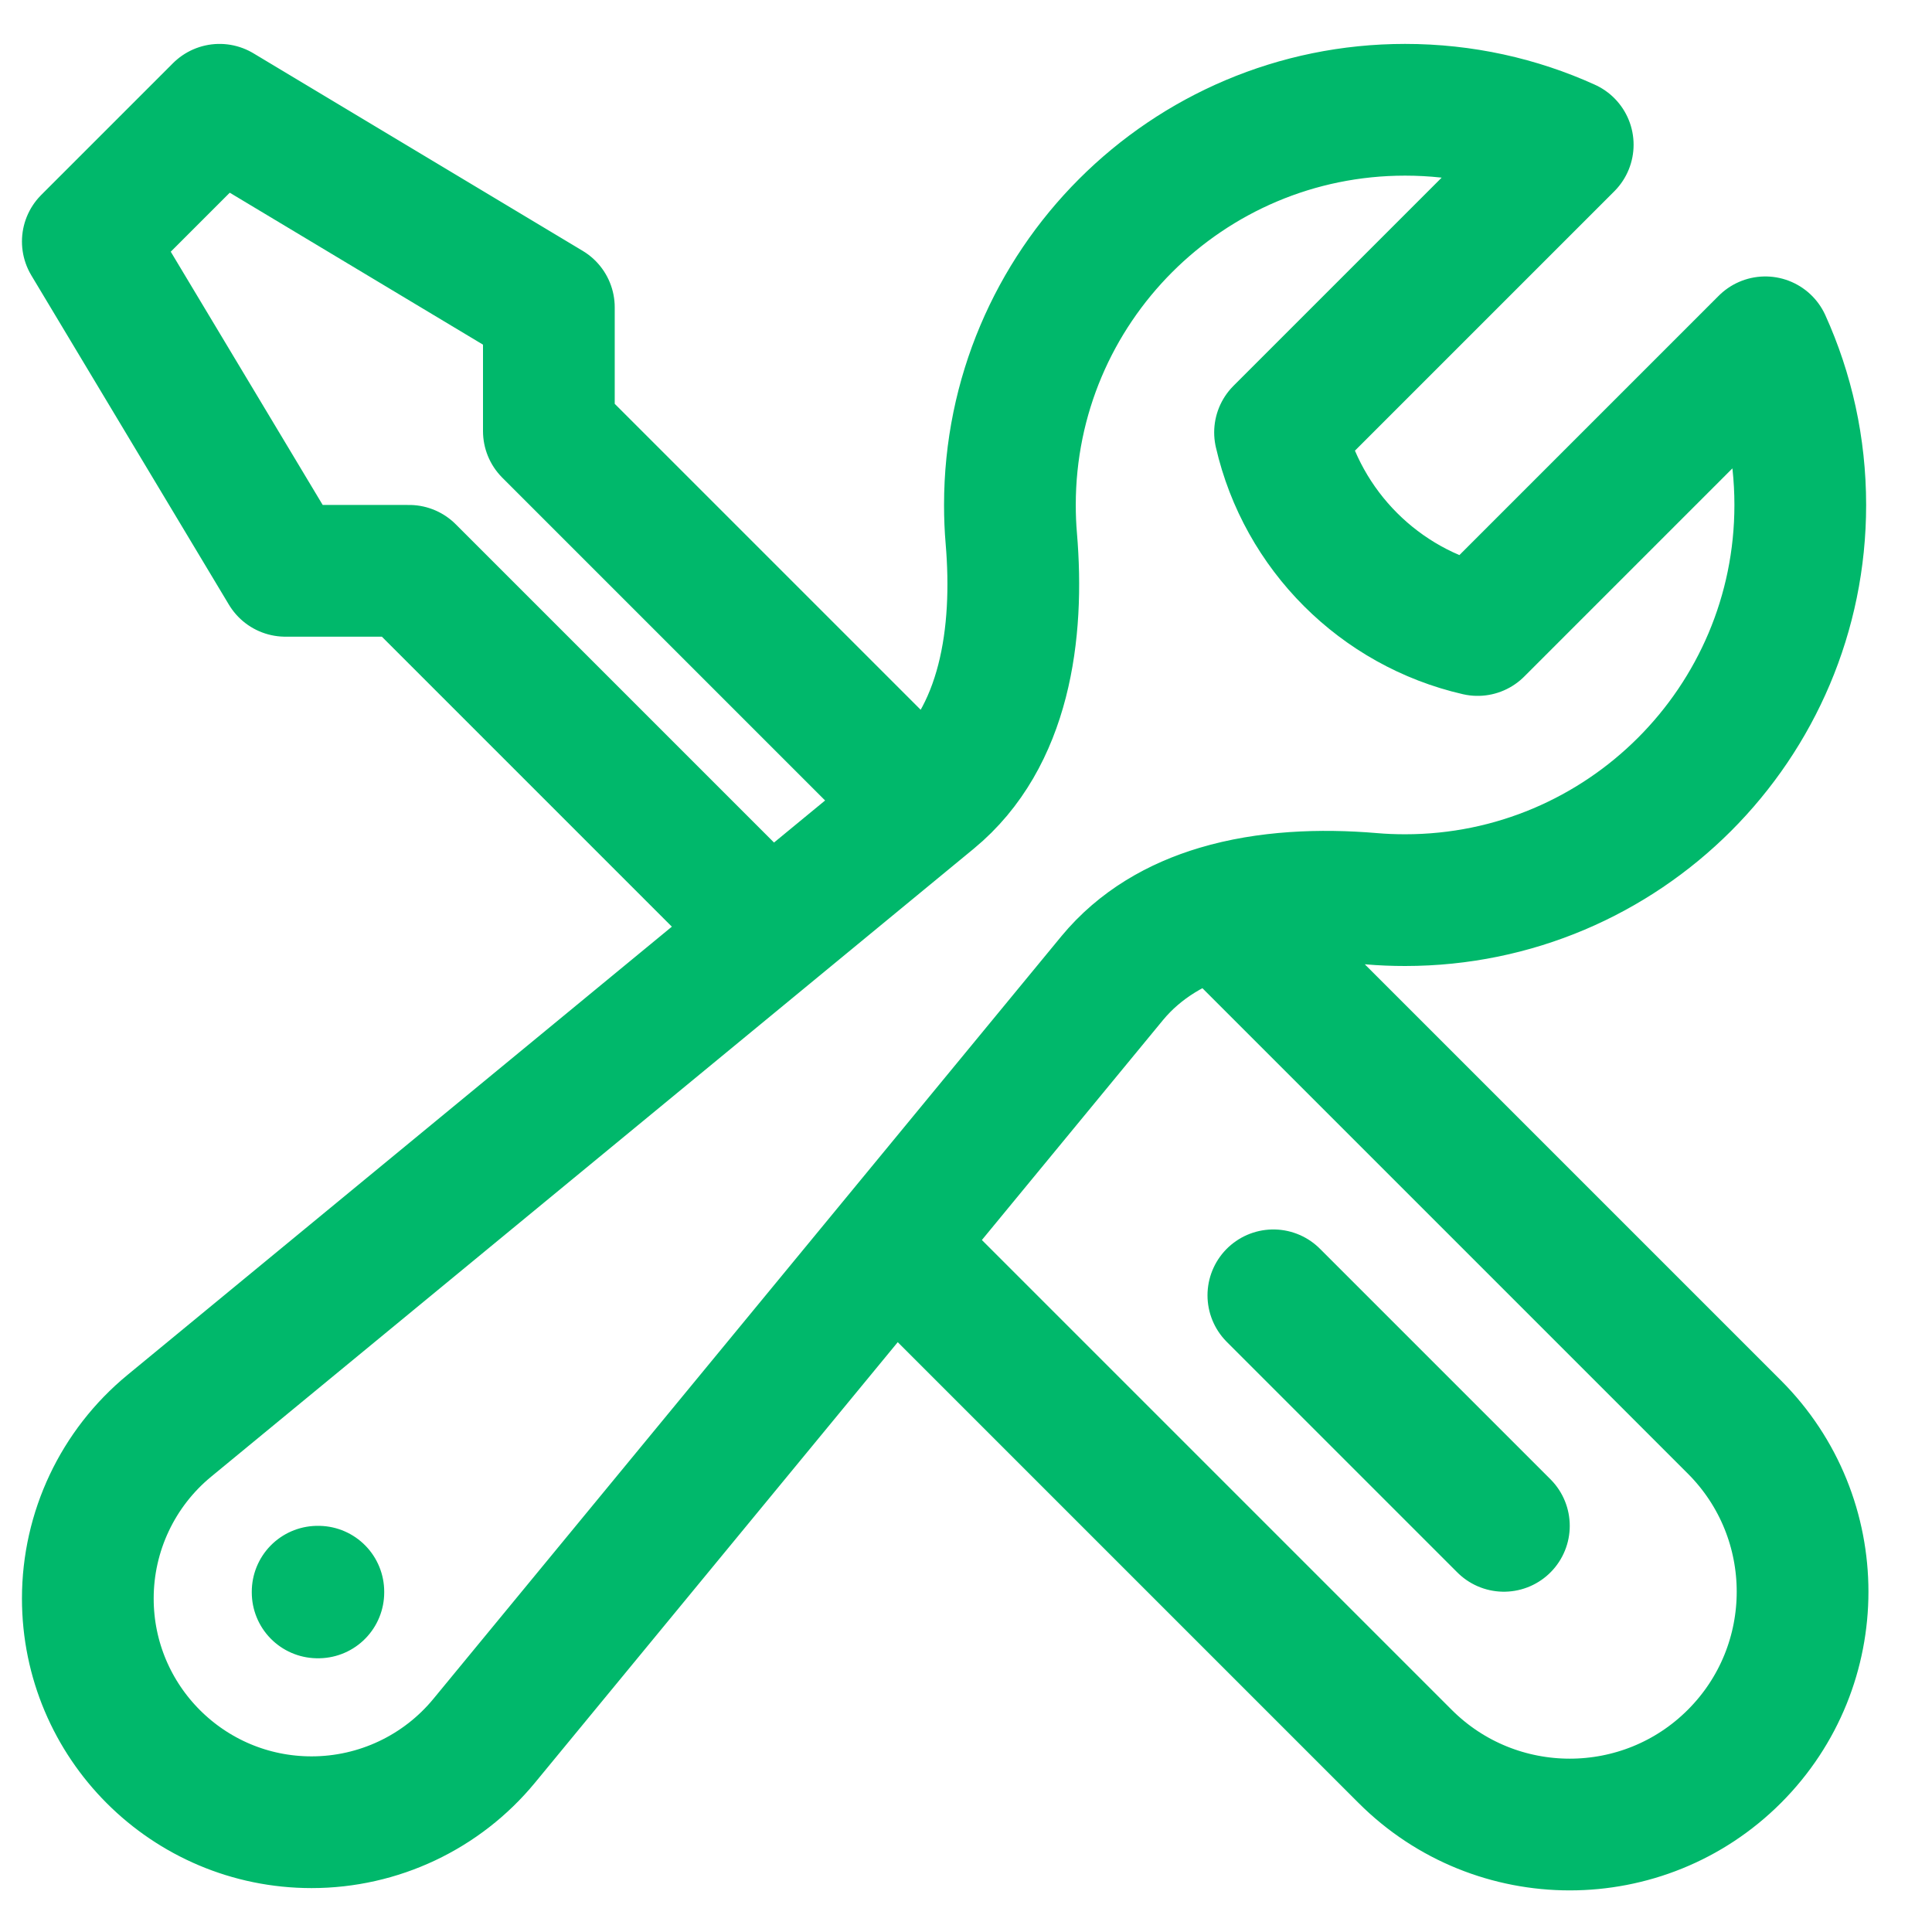
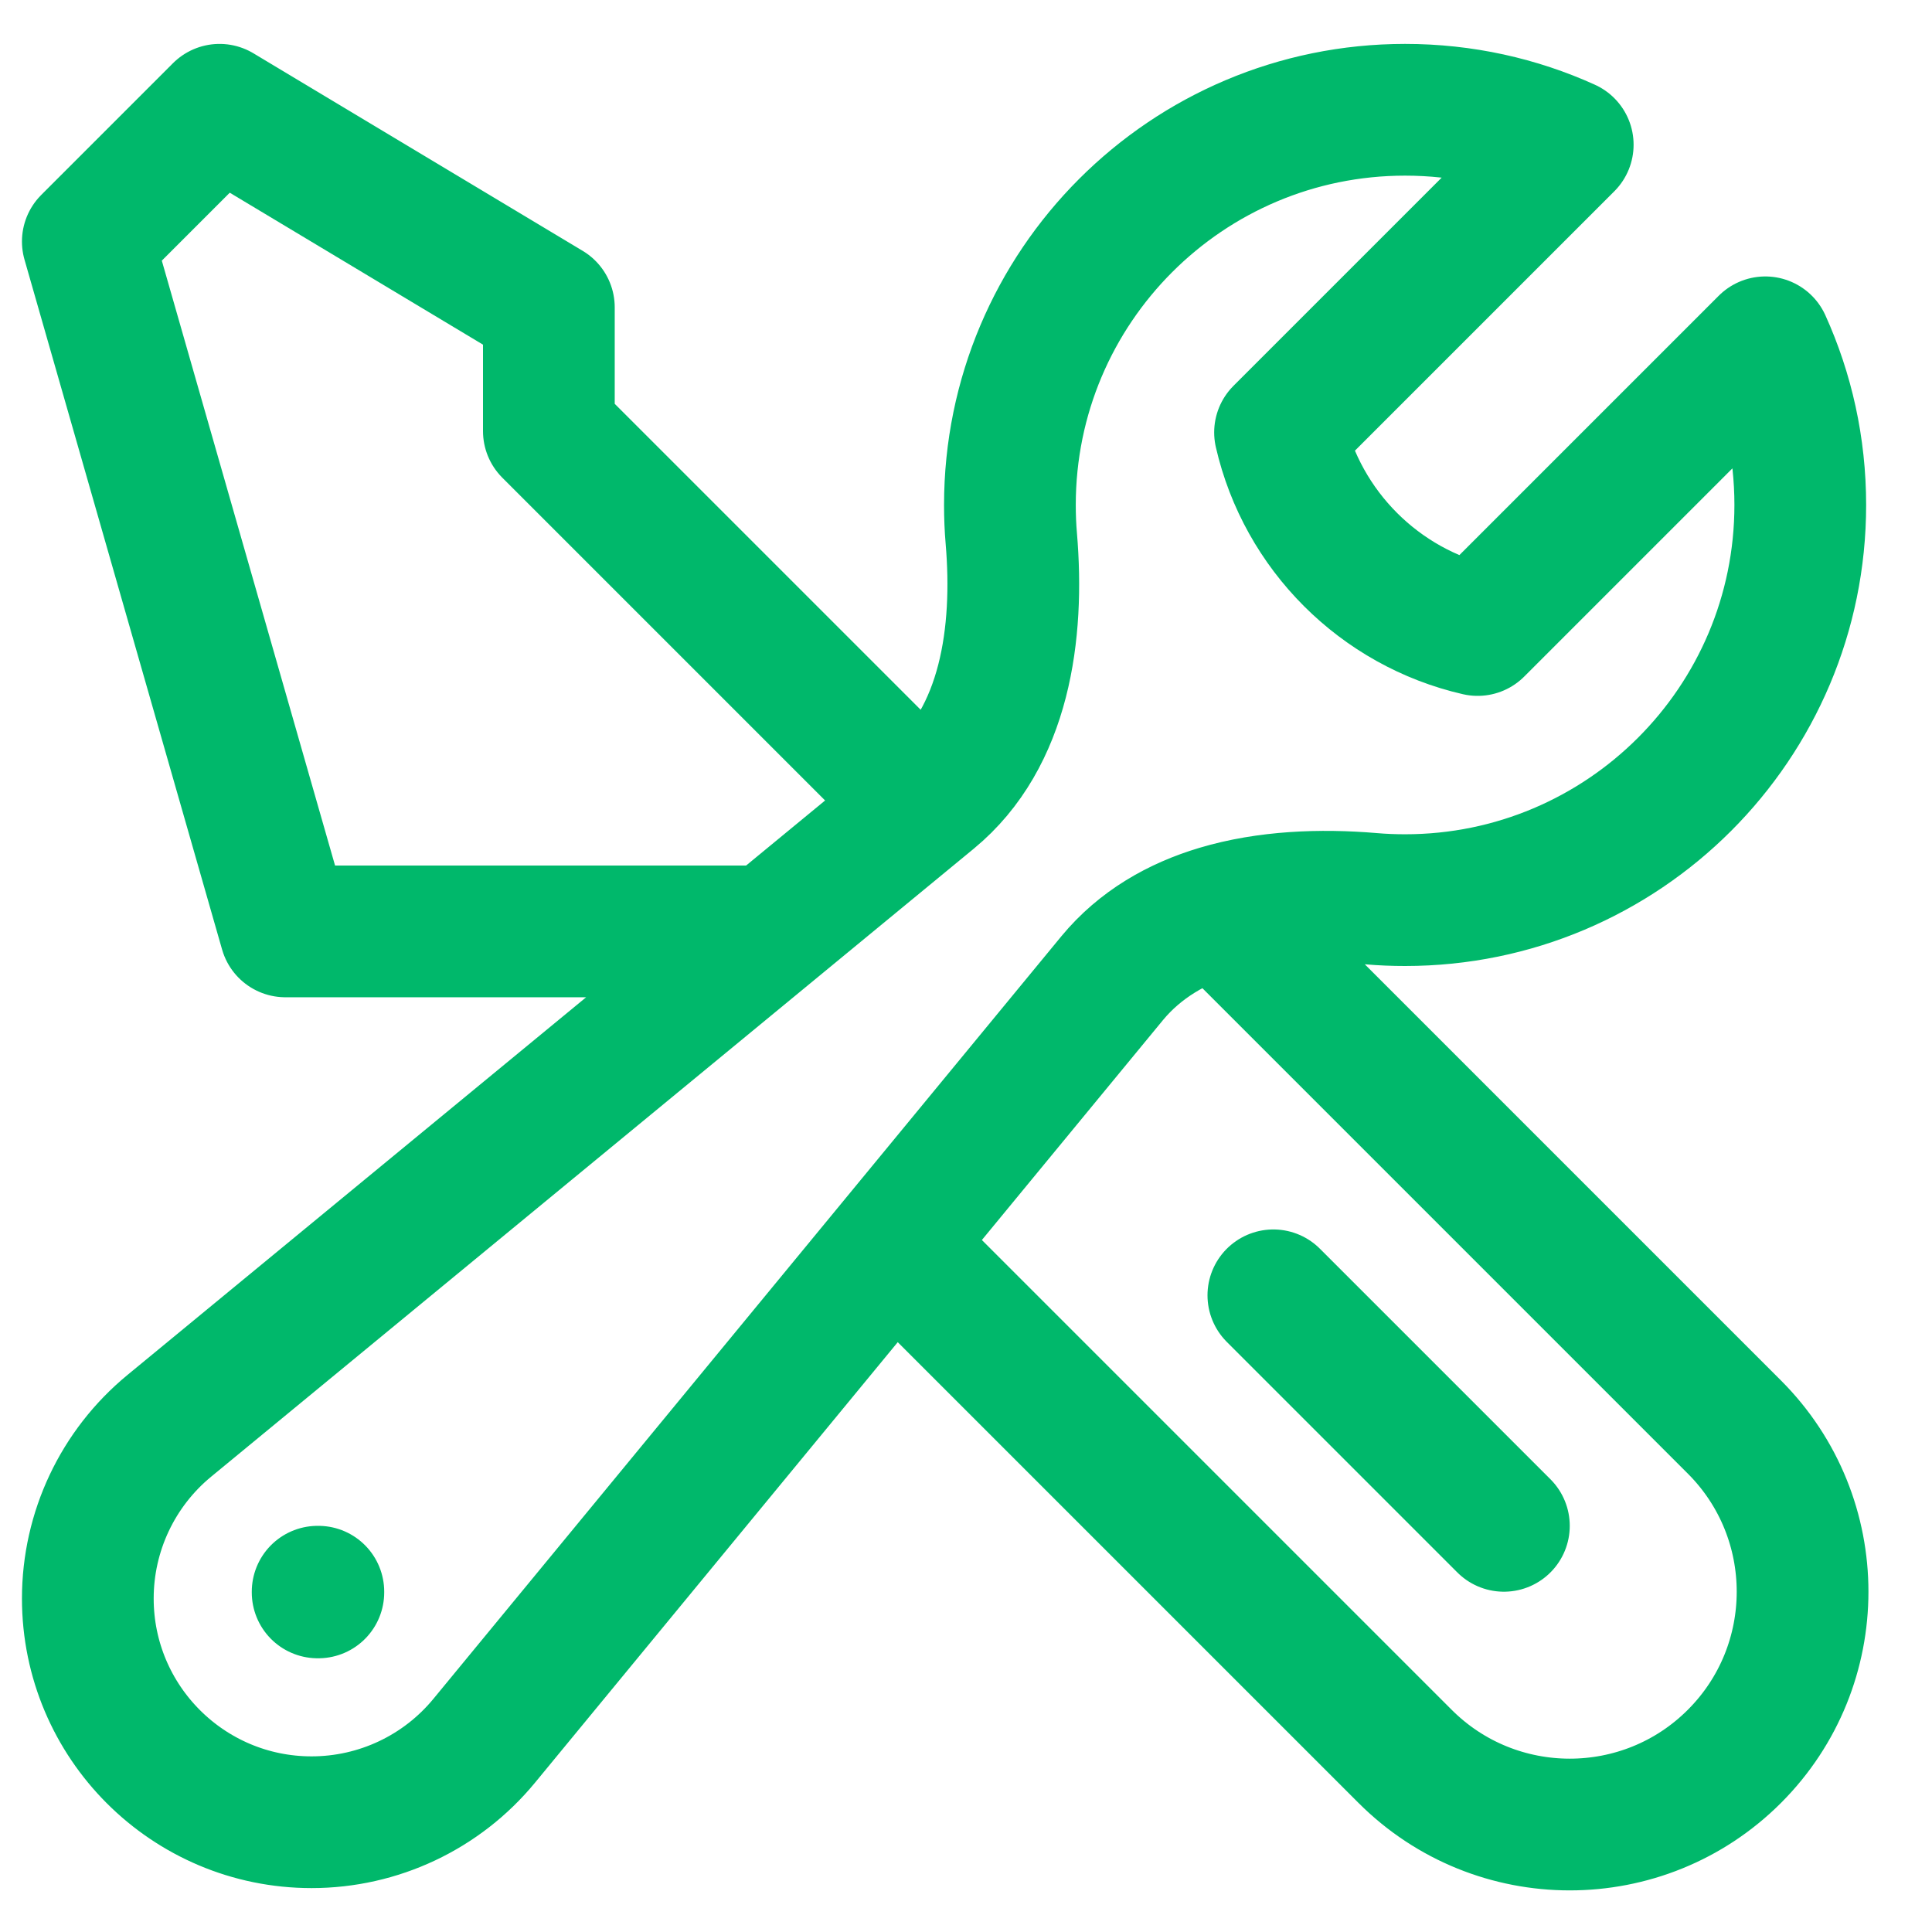
<svg xmlns="http://www.w3.org/2000/svg" width="22" height="22" viewBox="0 0 22 22" fill="none">
-   <path d="M10.169 14.169L16 20C17.035 21.035 18.715 21.035 19.75 20C20.785 18.965 20.785 17.285 19.75 16.25L13.873 10.373M10.169 14.169L12.665 11.138C12.982 10.755 13.404 10.513 13.873 10.373M10.169 14.169L5.514 19.822C5.03 20.41 4.309 20.75 3.548 20.75C2.141 20.75 1 19.609 1 18.202C1 17.441 1.34 16.72 1.928 16.236L8.765 10.606M13.873 10.373C14.423 10.209 15.036 10.185 15.616 10.234C15.742 10.245 15.871 10.25 16 10.25C18.485 10.25 20.5 8.235 20.5 5.75C20.5 5.09 20.358 4.463 20.102 3.898L16.826 7.174C15.71 6.918 14.832 6.04 14.576 4.924L17.852 1.648C17.288 1.392 16.66 1.25 16 1.25C13.515 1.25 11.5 3.265 11.5 5.75C11.5 5.879 11.505 6.007 11.516 6.134C11.607 7.21 11.445 8.398 10.612 9.085L10.51 9.169M8.765 10.606L4.659 6.5H3.25L1 2.75L2.5 1.25L6.25 3.5V4.909L10.51 9.169M8.765 10.606L10.51 9.169M17.125 17.375L14.5 14.75M3.617 18.125H3.625V18.133H3.617V18.125Z" stroke="#00B86B" stroke-width="1.5" stroke-linecap="round" stroke-linejoin="round" />
+   <path d="M10.169 14.169L16 20C17.035 21.035 18.715 21.035 19.75 20C20.785 18.965 20.785 17.285 19.75 16.25L13.873 10.373M10.169 14.169L12.665 11.138C12.982 10.755 13.404 10.513 13.873 10.373M10.169 14.169L5.514 19.822C5.03 20.41 4.309 20.75 3.548 20.75C2.141 20.75 1 19.609 1 18.202C1 17.441 1.34 16.72 1.928 16.236L8.765 10.606M13.873 10.373C14.423 10.209 15.036 10.185 15.616 10.234C15.742 10.245 15.871 10.25 16 10.25C18.485 10.25 20.5 8.235 20.5 5.75C20.5 5.09 20.358 4.463 20.102 3.898L16.826 7.174C15.71 6.918 14.832 6.04 14.576 4.924L17.852 1.648C17.288 1.392 16.66 1.25 16 1.25C13.515 1.25 11.5 3.265 11.5 5.75C11.5 5.879 11.505 6.007 11.516 6.134C11.607 7.21 11.445 8.398 10.612 9.085L10.51 9.169M8.765 10.606H3.25L1 2.75L2.5 1.25L6.25 3.5V4.909L10.51 9.169M8.765 10.606L10.51 9.169M17.125 17.375L14.5 14.75M3.617 18.125H3.625V18.133H3.617V18.125Z" stroke="#00B86B" stroke-width="1.5" stroke-linecap="round" stroke-linejoin="round" />
</svg>